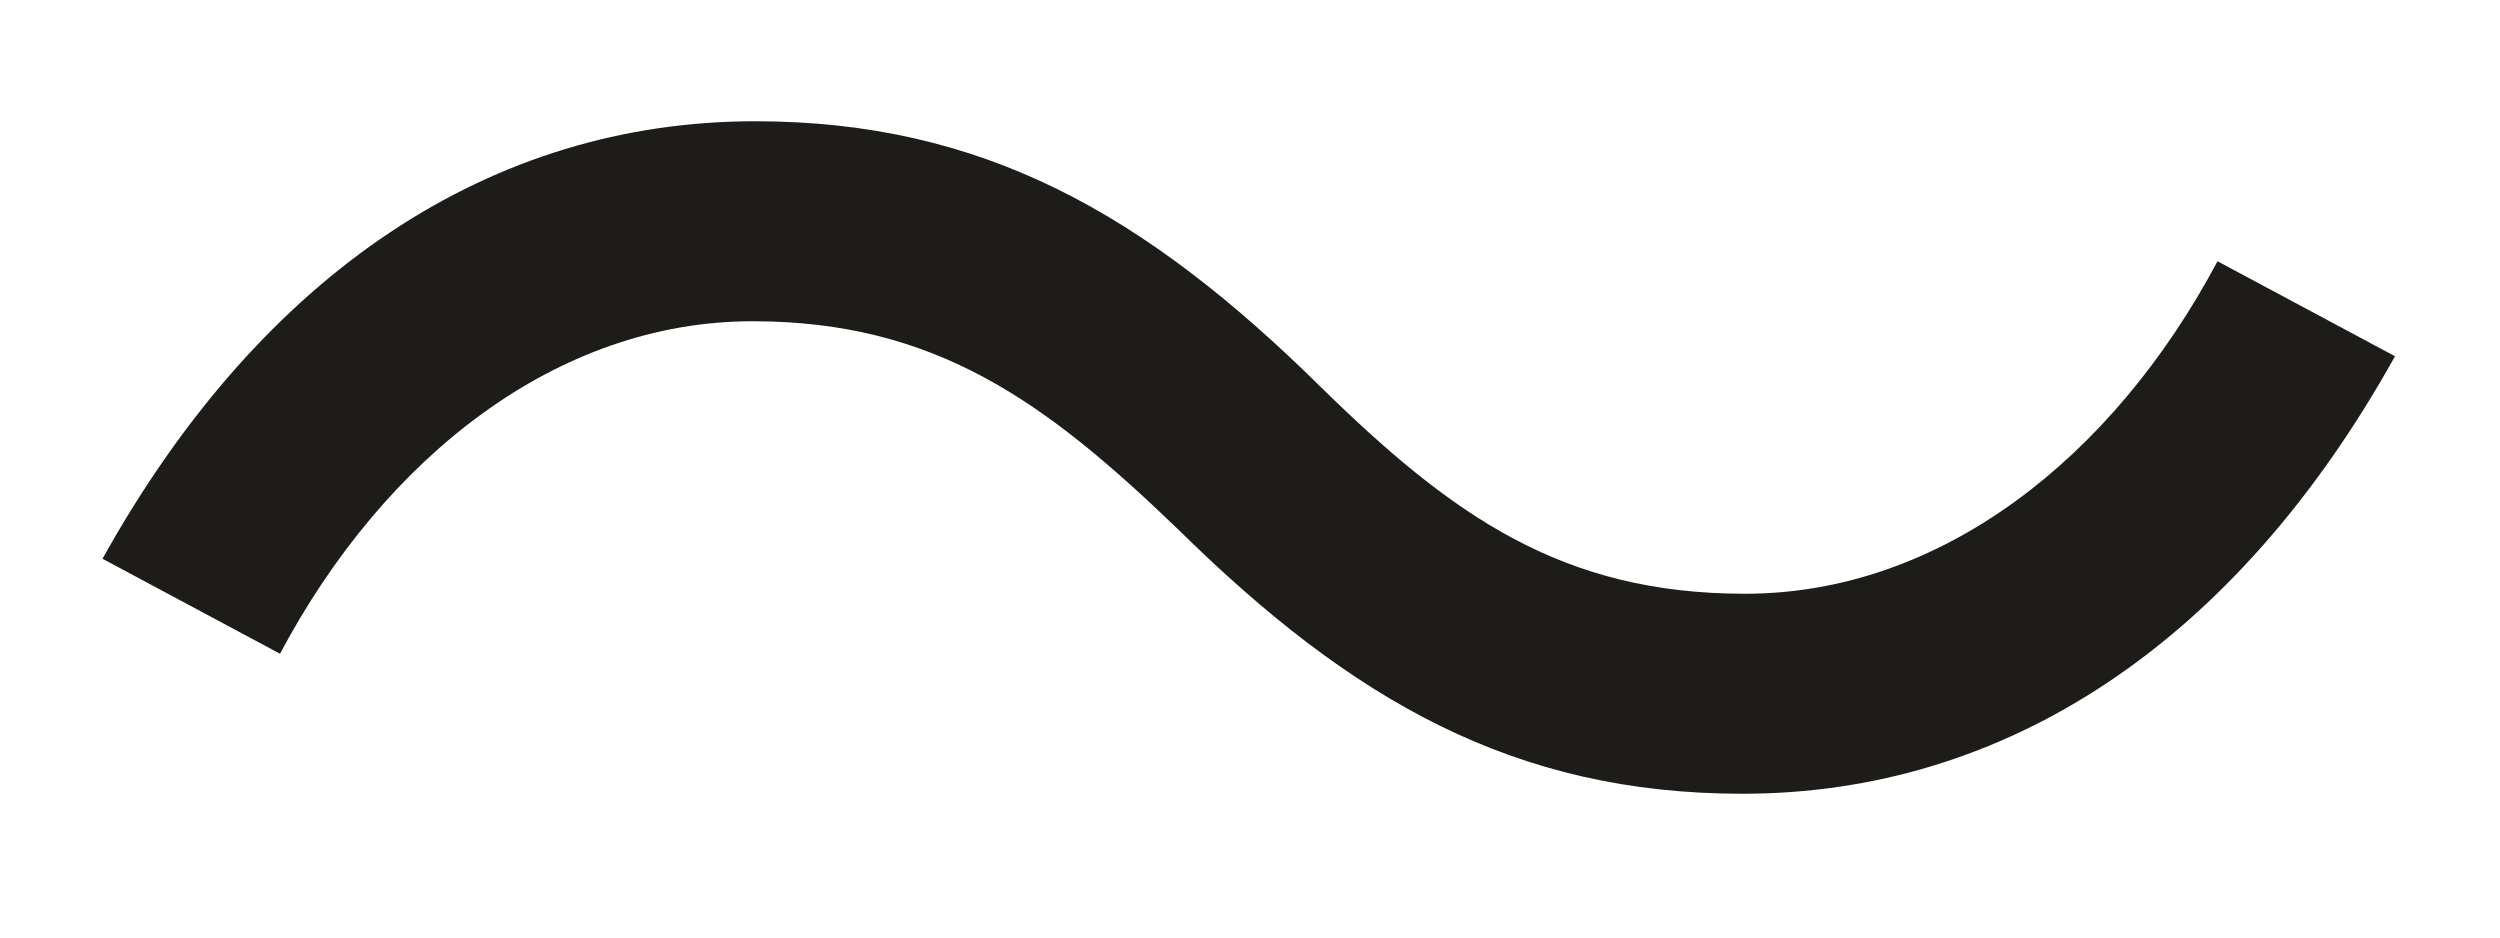
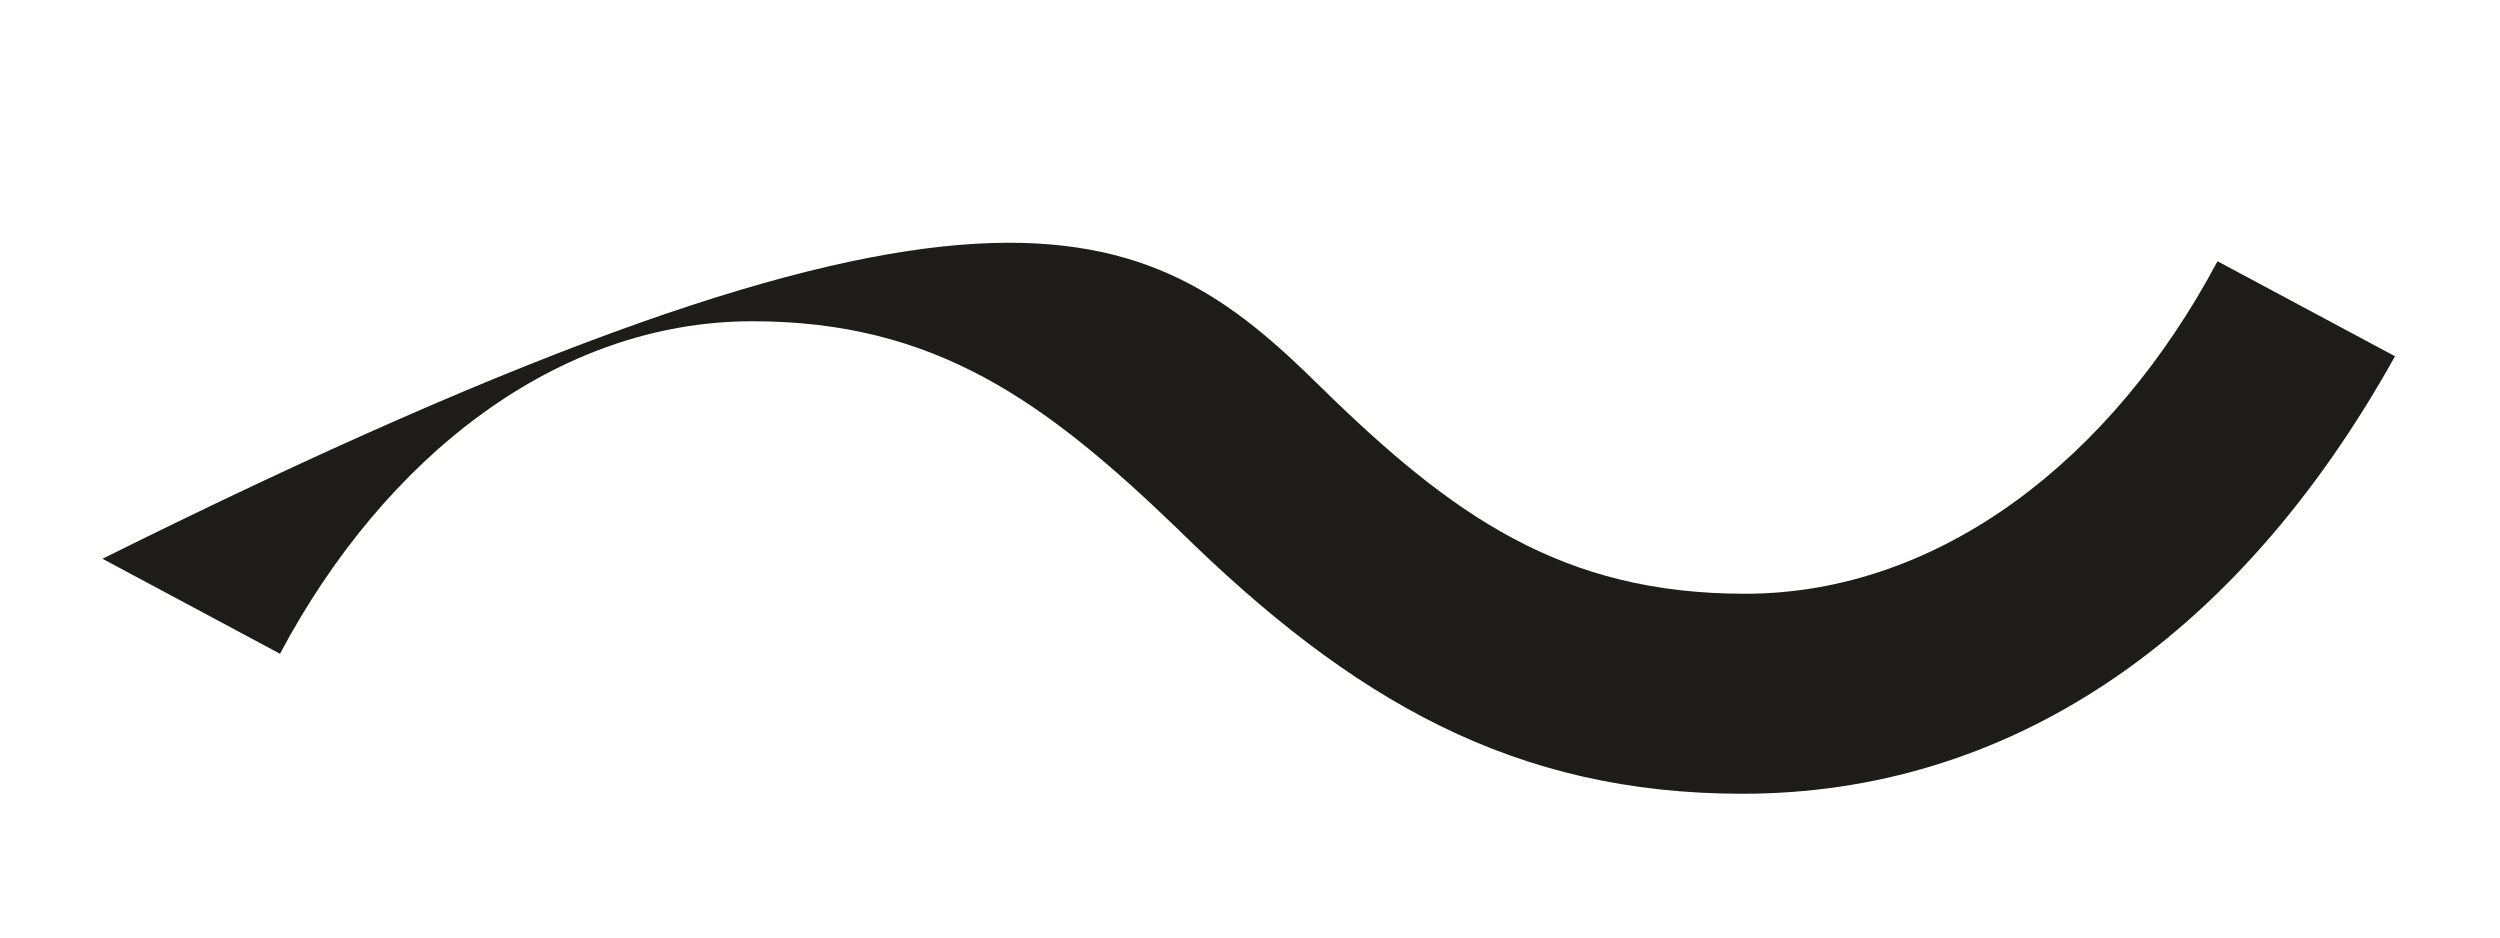
<svg xmlns="http://www.w3.org/2000/svg" width="16" height="6" viewBox="0 0 16 6" fill="none">
-   <path d="M7.536 3.384C6.688 2.568 5.984 2.056 4.816 2.056C3.568 2.056 2.464 2.92 1.792 4.184L0.656 3.576C1.68 1.736 3.152 0.776 4.832 0.776C6.288 0.776 7.328 1.368 8.448 2.472C9.296 3.304 10 3.8 11.168 3.8C12.416 3.8 13.52 2.936 14.192 1.672L15.328 2.28C14.304 4.12 12.832 5.08 11.152 5.08C9.696 5.08 8.656 4.488 7.536 3.384Z" fill="#1D1C18" />
+   <path d="M7.536 3.384C6.688 2.568 5.984 2.056 4.816 2.056C3.568 2.056 2.464 2.92 1.792 4.184L0.656 3.576C6.288 0.776 7.328 1.368 8.448 2.472C9.296 3.304 10 3.8 11.168 3.8C12.416 3.8 13.52 2.936 14.192 1.672L15.328 2.28C14.304 4.12 12.832 5.08 11.152 5.08C9.696 5.08 8.656 4.488 7.536 3.384Z" fill="#1D1C18" />
</svg>